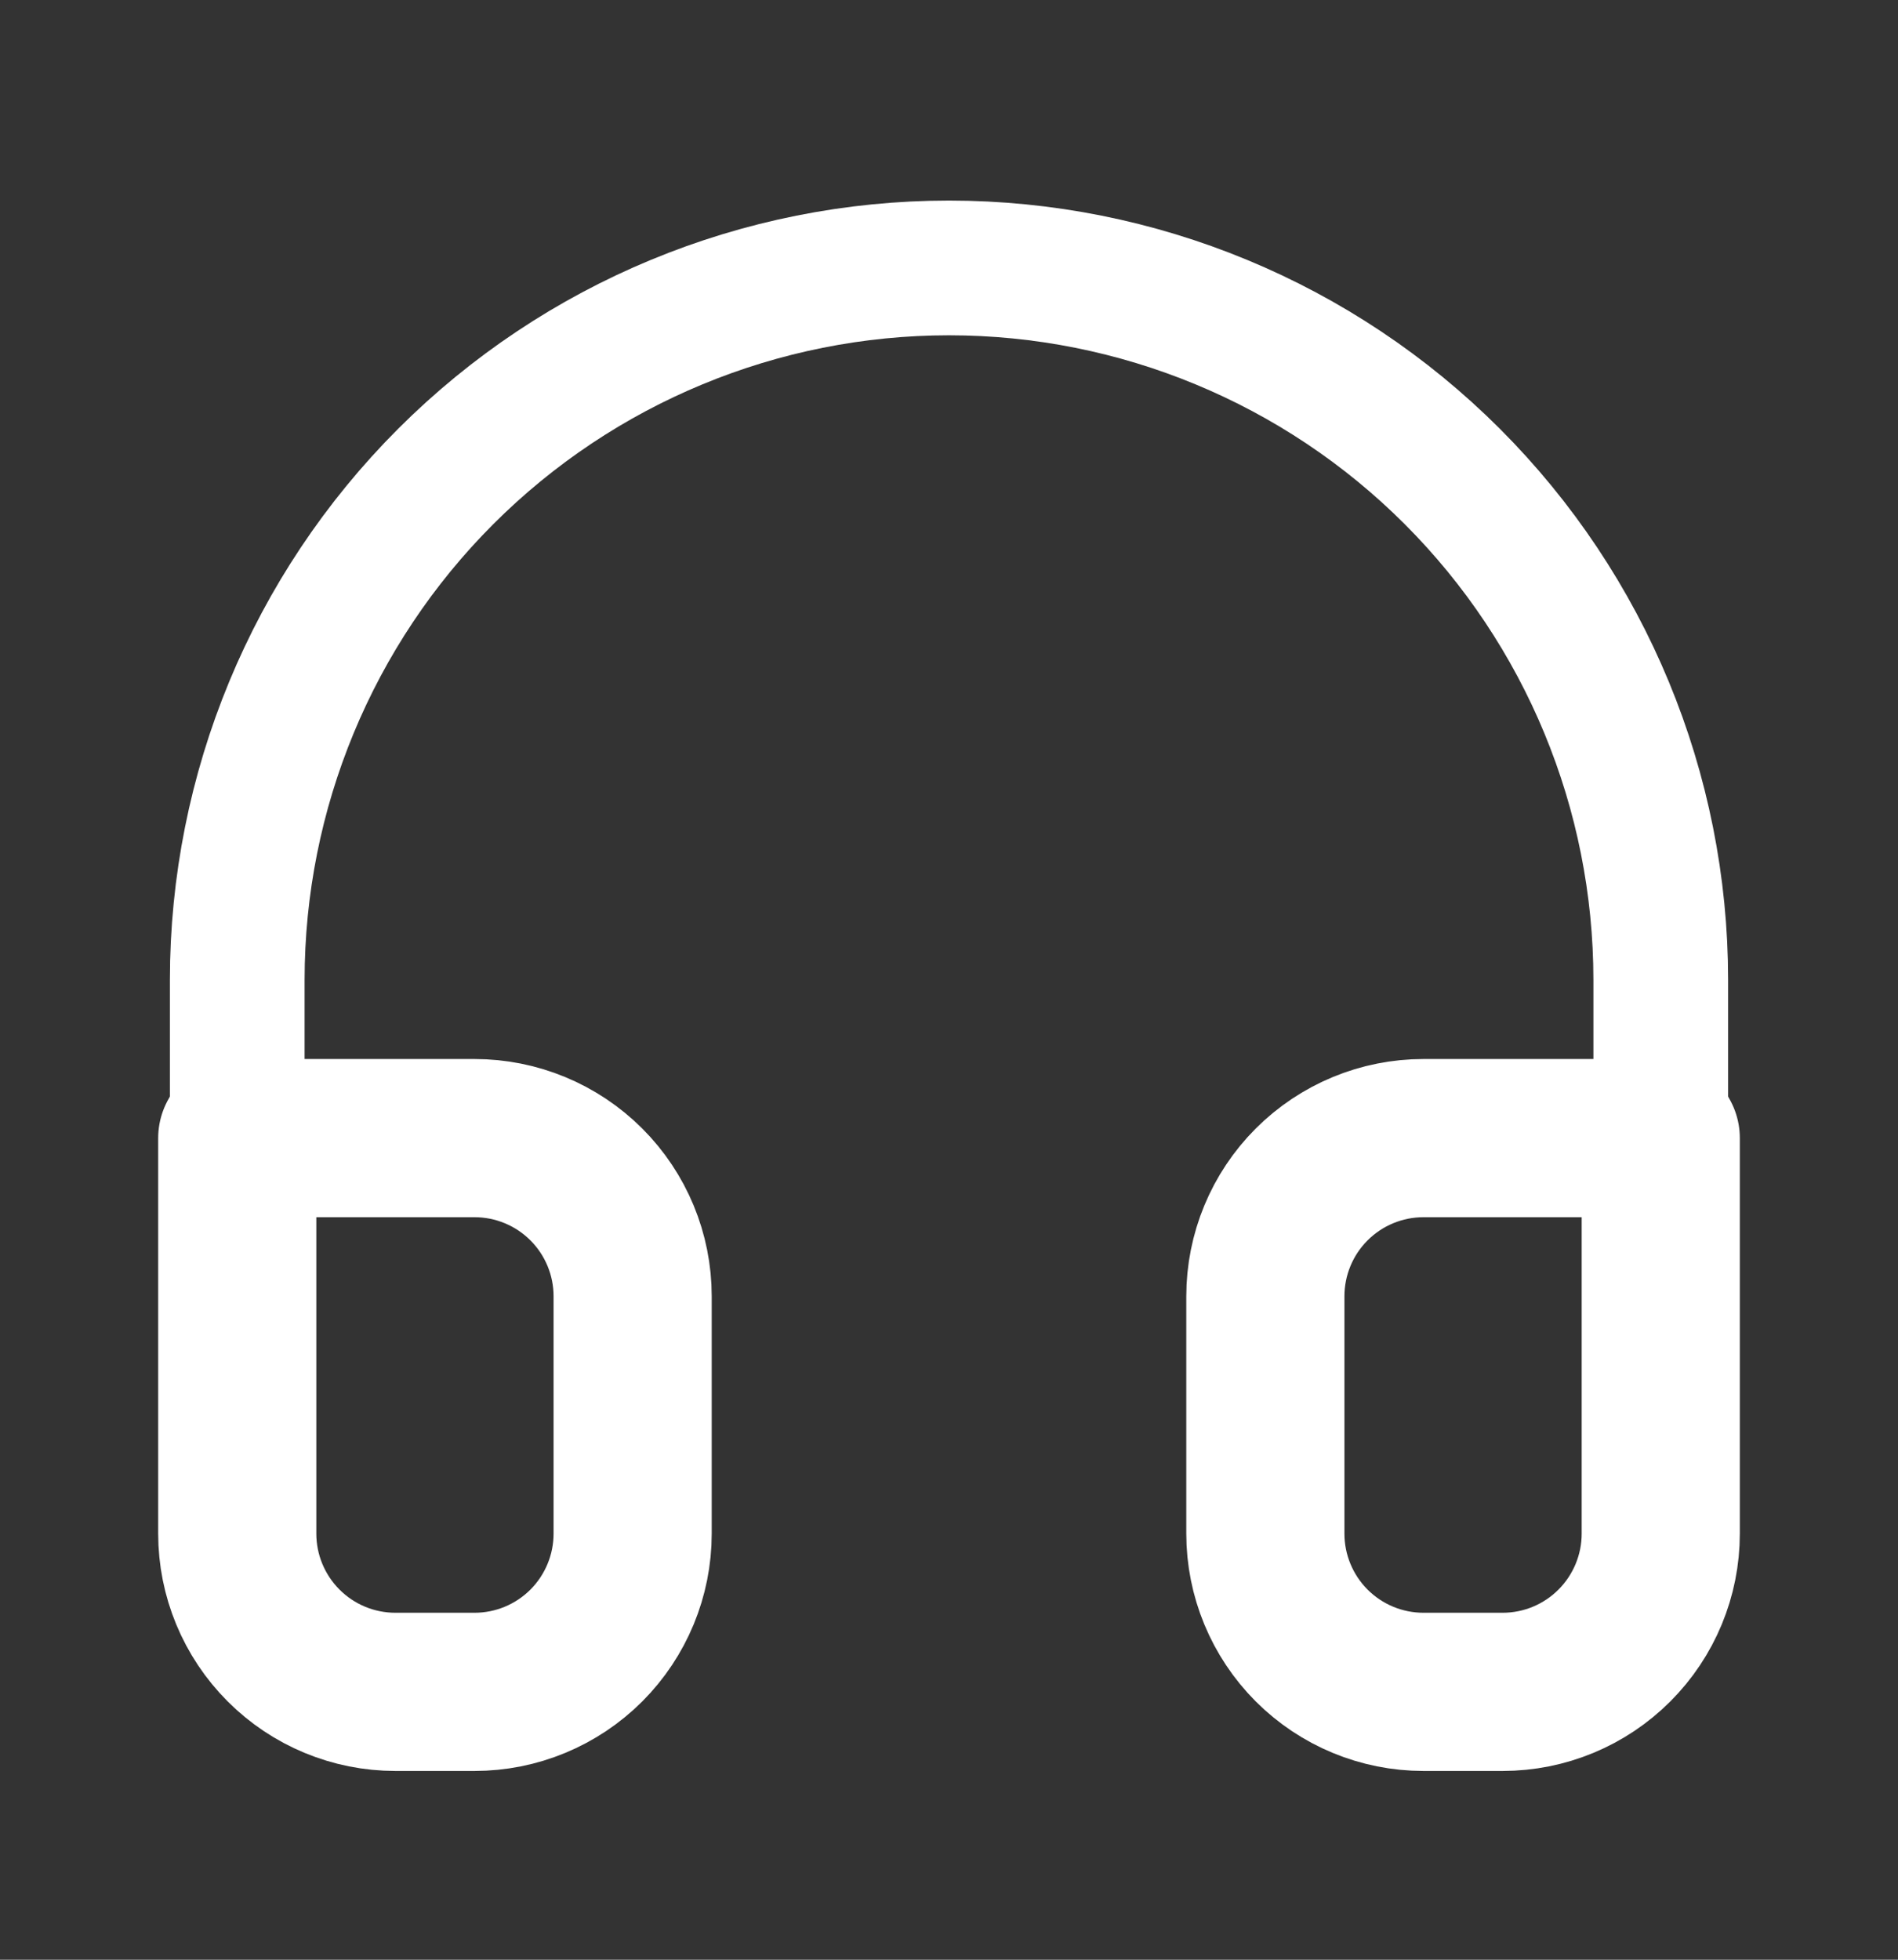
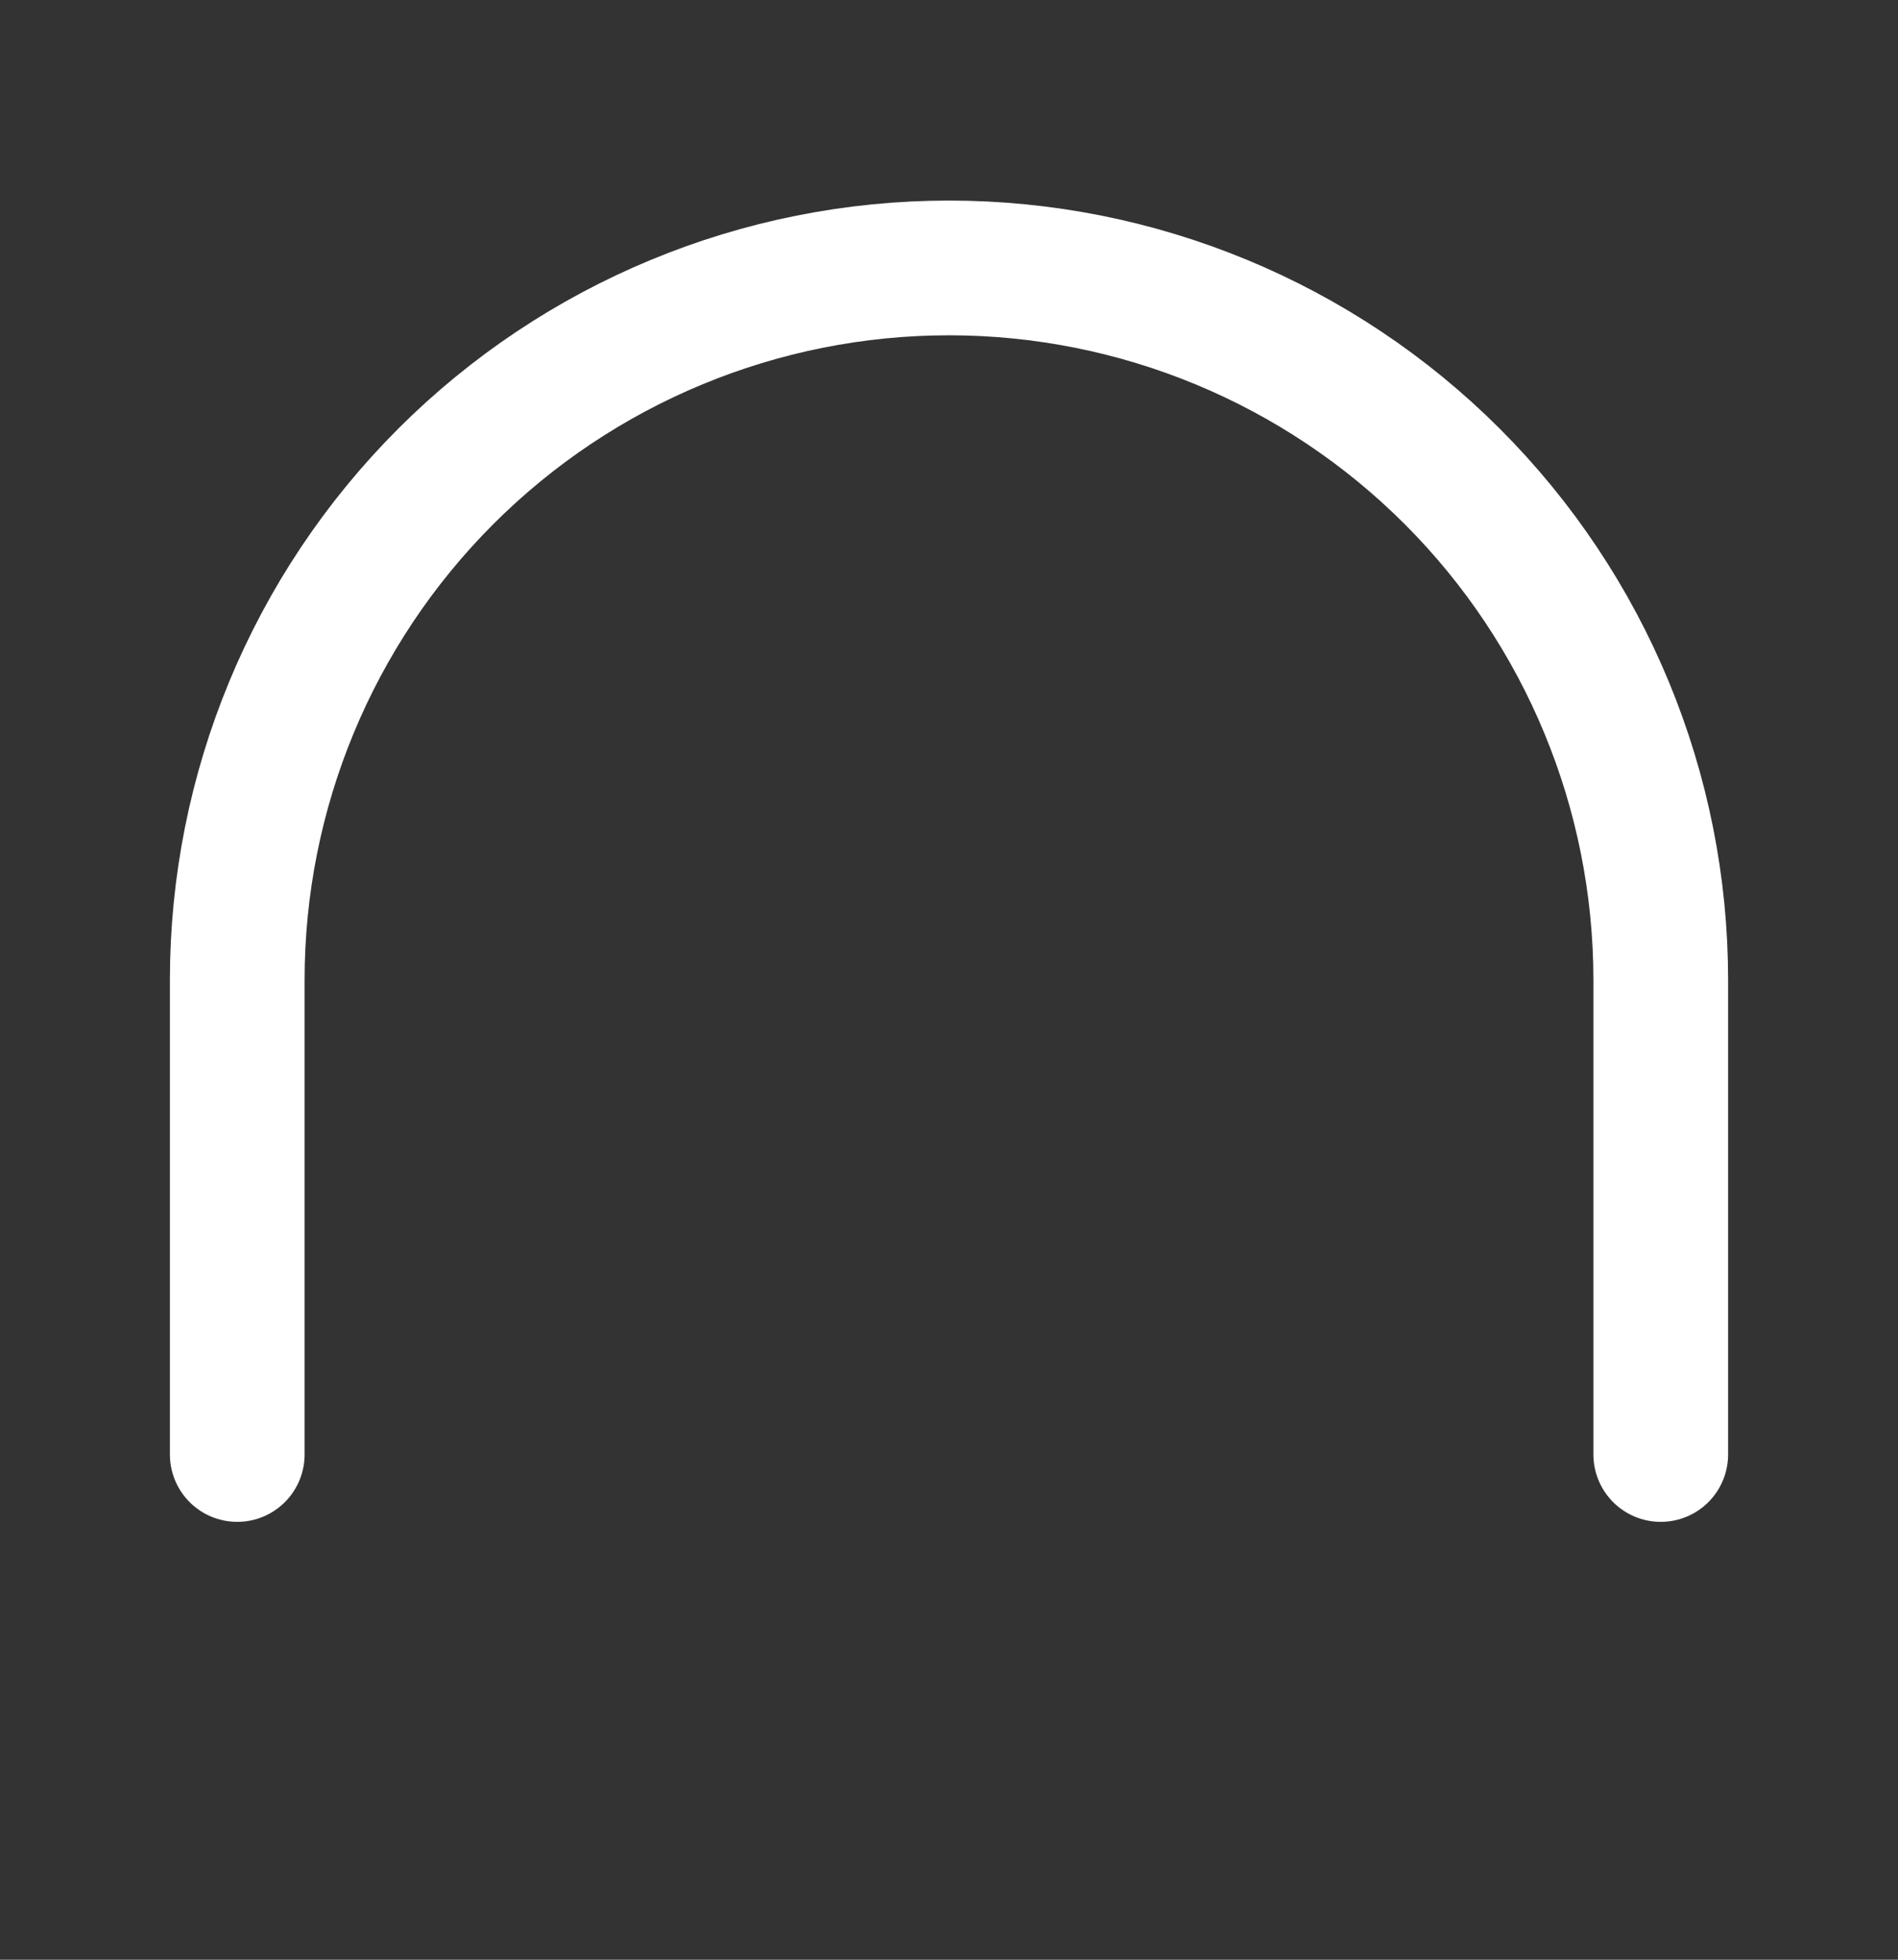
<svg xmlns="http://www.w3.org/2000/svg" width="31" height="32" viewBox="0 0 31 32" fill="none">
  <rect x="0" y="0" width="31" height="32" fill="#333333" stroke="none" />
  <path d="M3.875 23.75V16C3.875 12.917 5.1 9.96 7.28 7.78C9.46 5.6 12.417 4.375 15.5 4.375C18.583 4.375 21.54 5.6 23.72 7.78C25.9 9.96 27.125 12.917 27.125 16V23.75" stroke="white" stroke-width="2.2" stroke-linecap="round" stroke-linejoin="round" />
-   <path d="M27.125 25.042C27.125 25.727 26.853 26.384 26.368 26.869C25.884 27.354 25.227 27.626 24.542 27.626H23.25C22.565 27.626 21.908 27.354 21.423 26.869C20.939 26.384 20.667 25.727 20.667 25.042V21.167C20.667 20.482 20.939 19.825 21.423 19.341C21.908 18.856 22.565 18.584 23.25 18.584H27.125V25.042ZM3.875 25.042C3.875 25.727 4.147 26.384 4.632 26.869C5.116 27.354 5.773 27.626 6.458 27.626H7.75C8.435 27.626 9.092 27.354 9.577 26.869C10.061 26.384 10.333 25.727 10.333 25.042V21.167C10.333 20.482 10.061 19.825 9.577 19.341C9.092 18.856 8.435 18.584 7.75 18.584H3.875V25.042Z" stroke="white" stroke-width="2.583" stroke-linecap="round" stroke-linejoin="round" />
</svg>